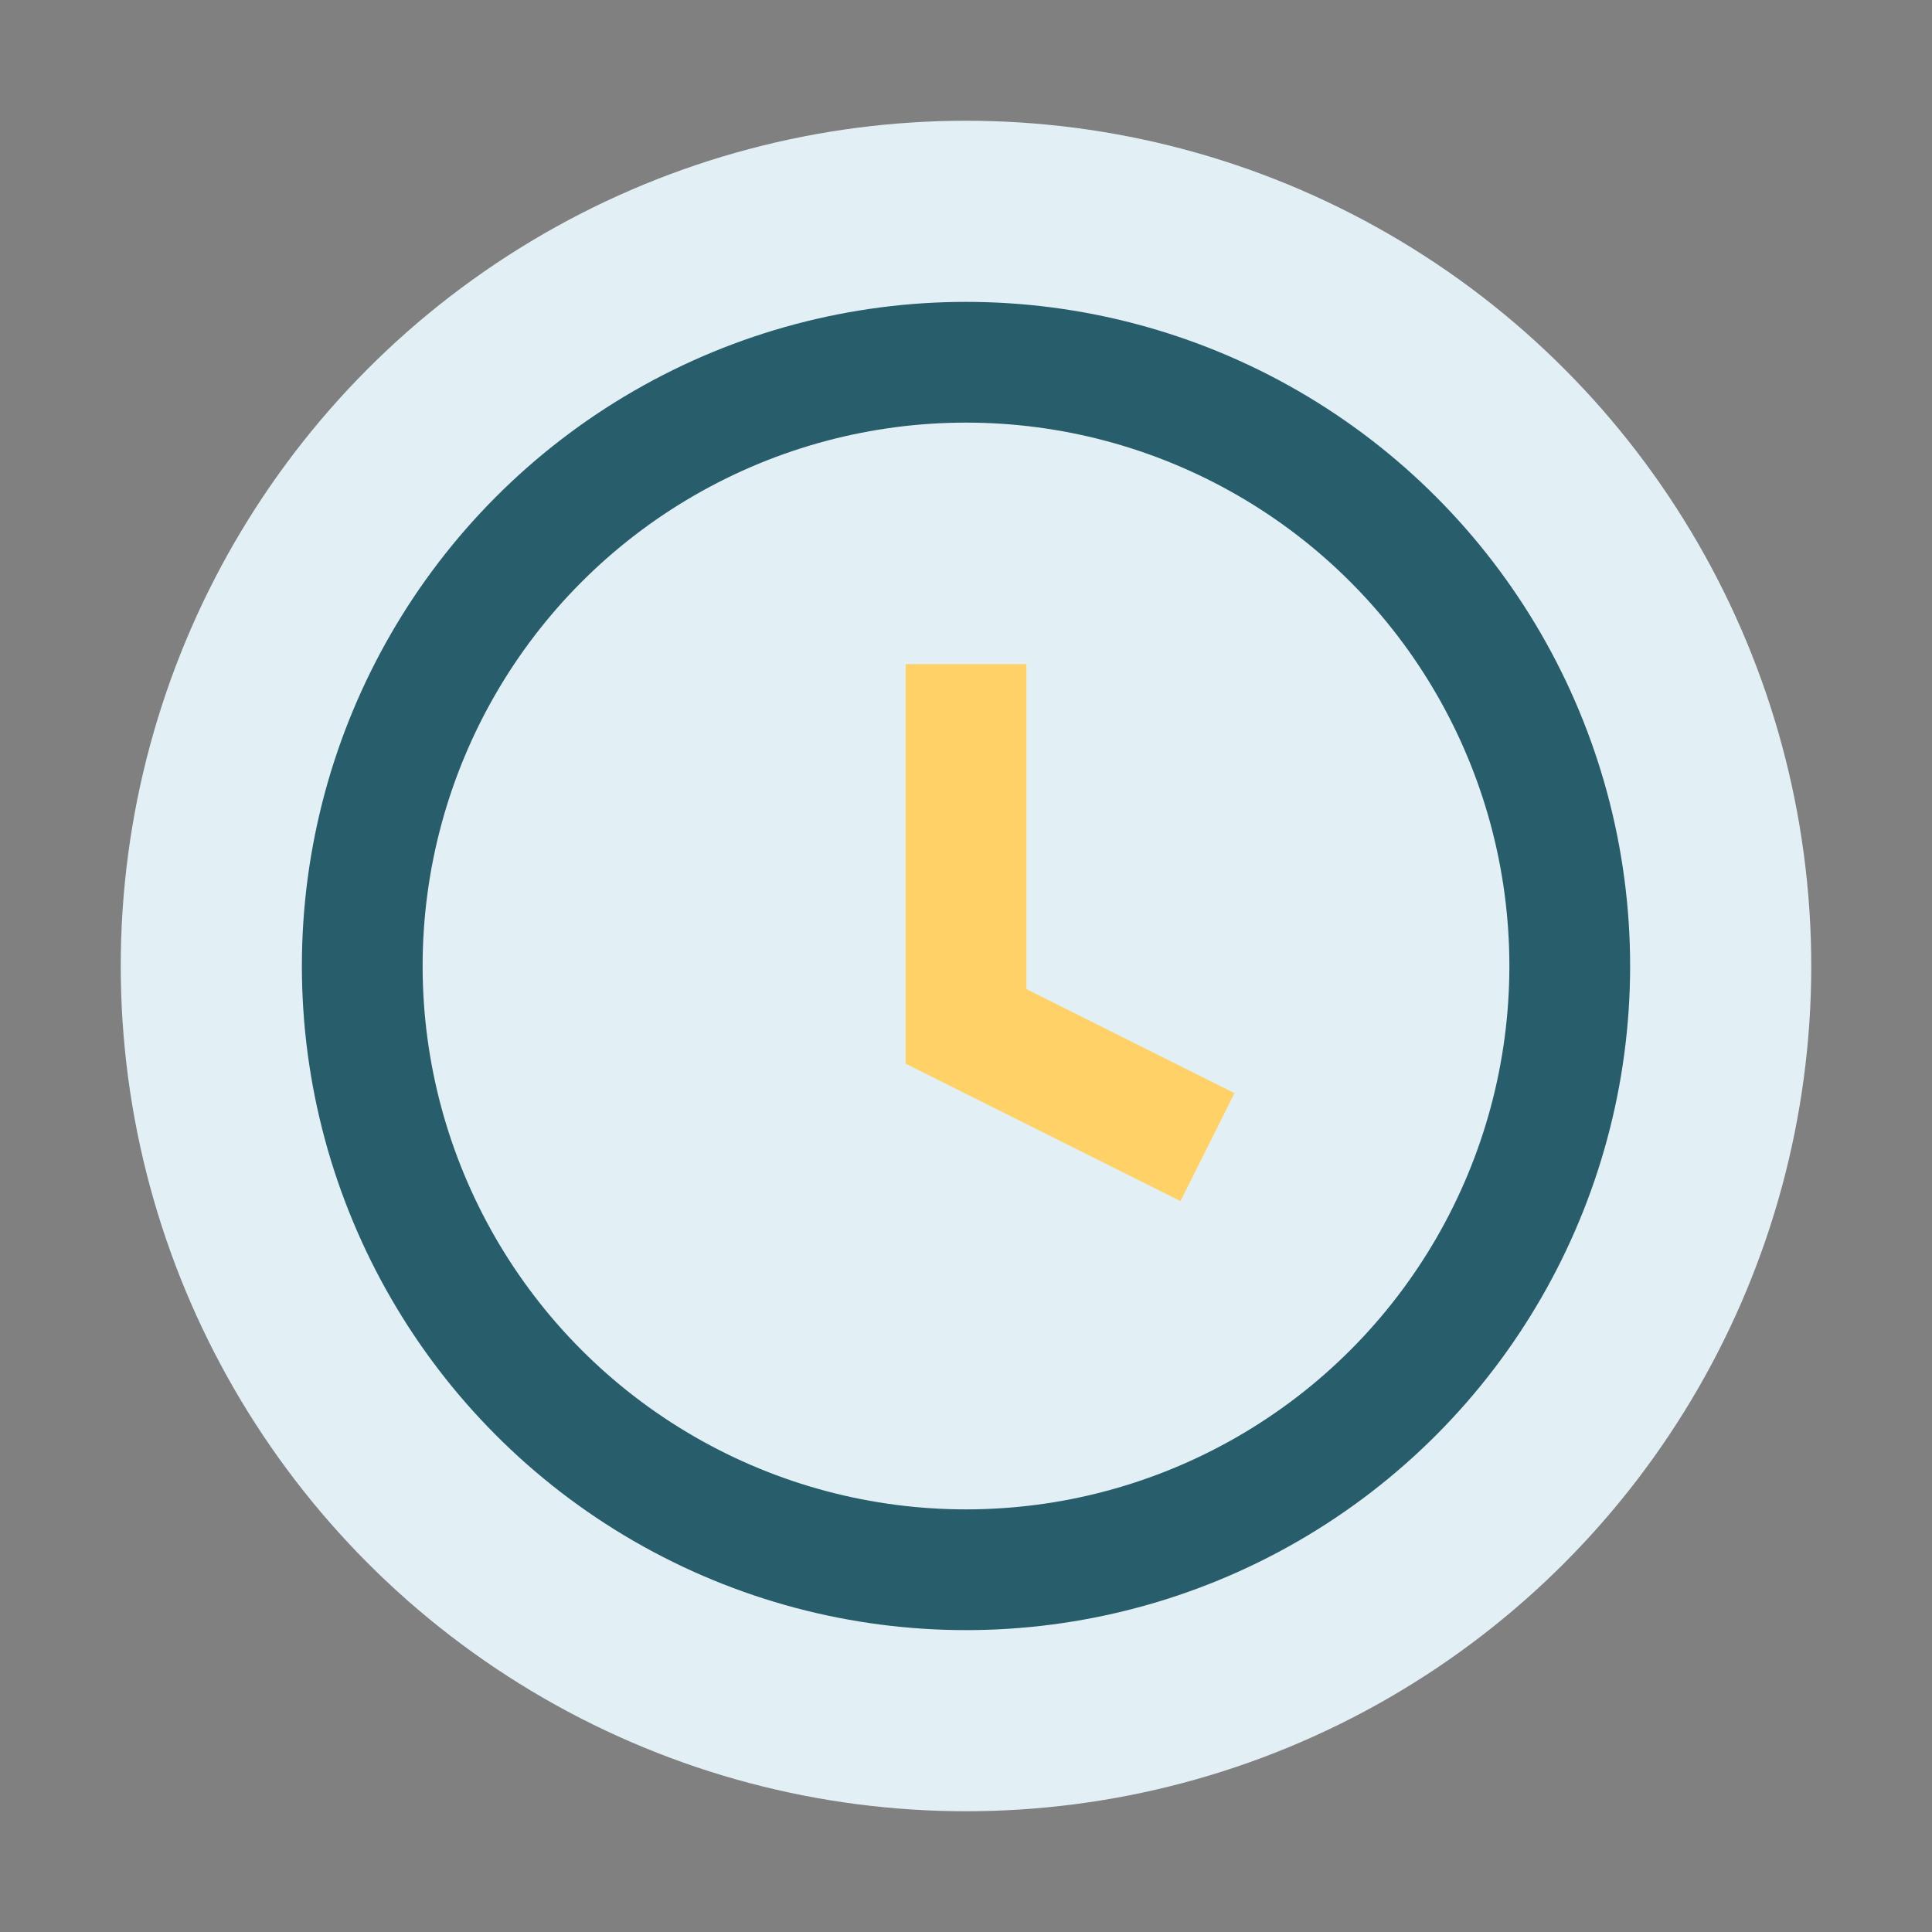
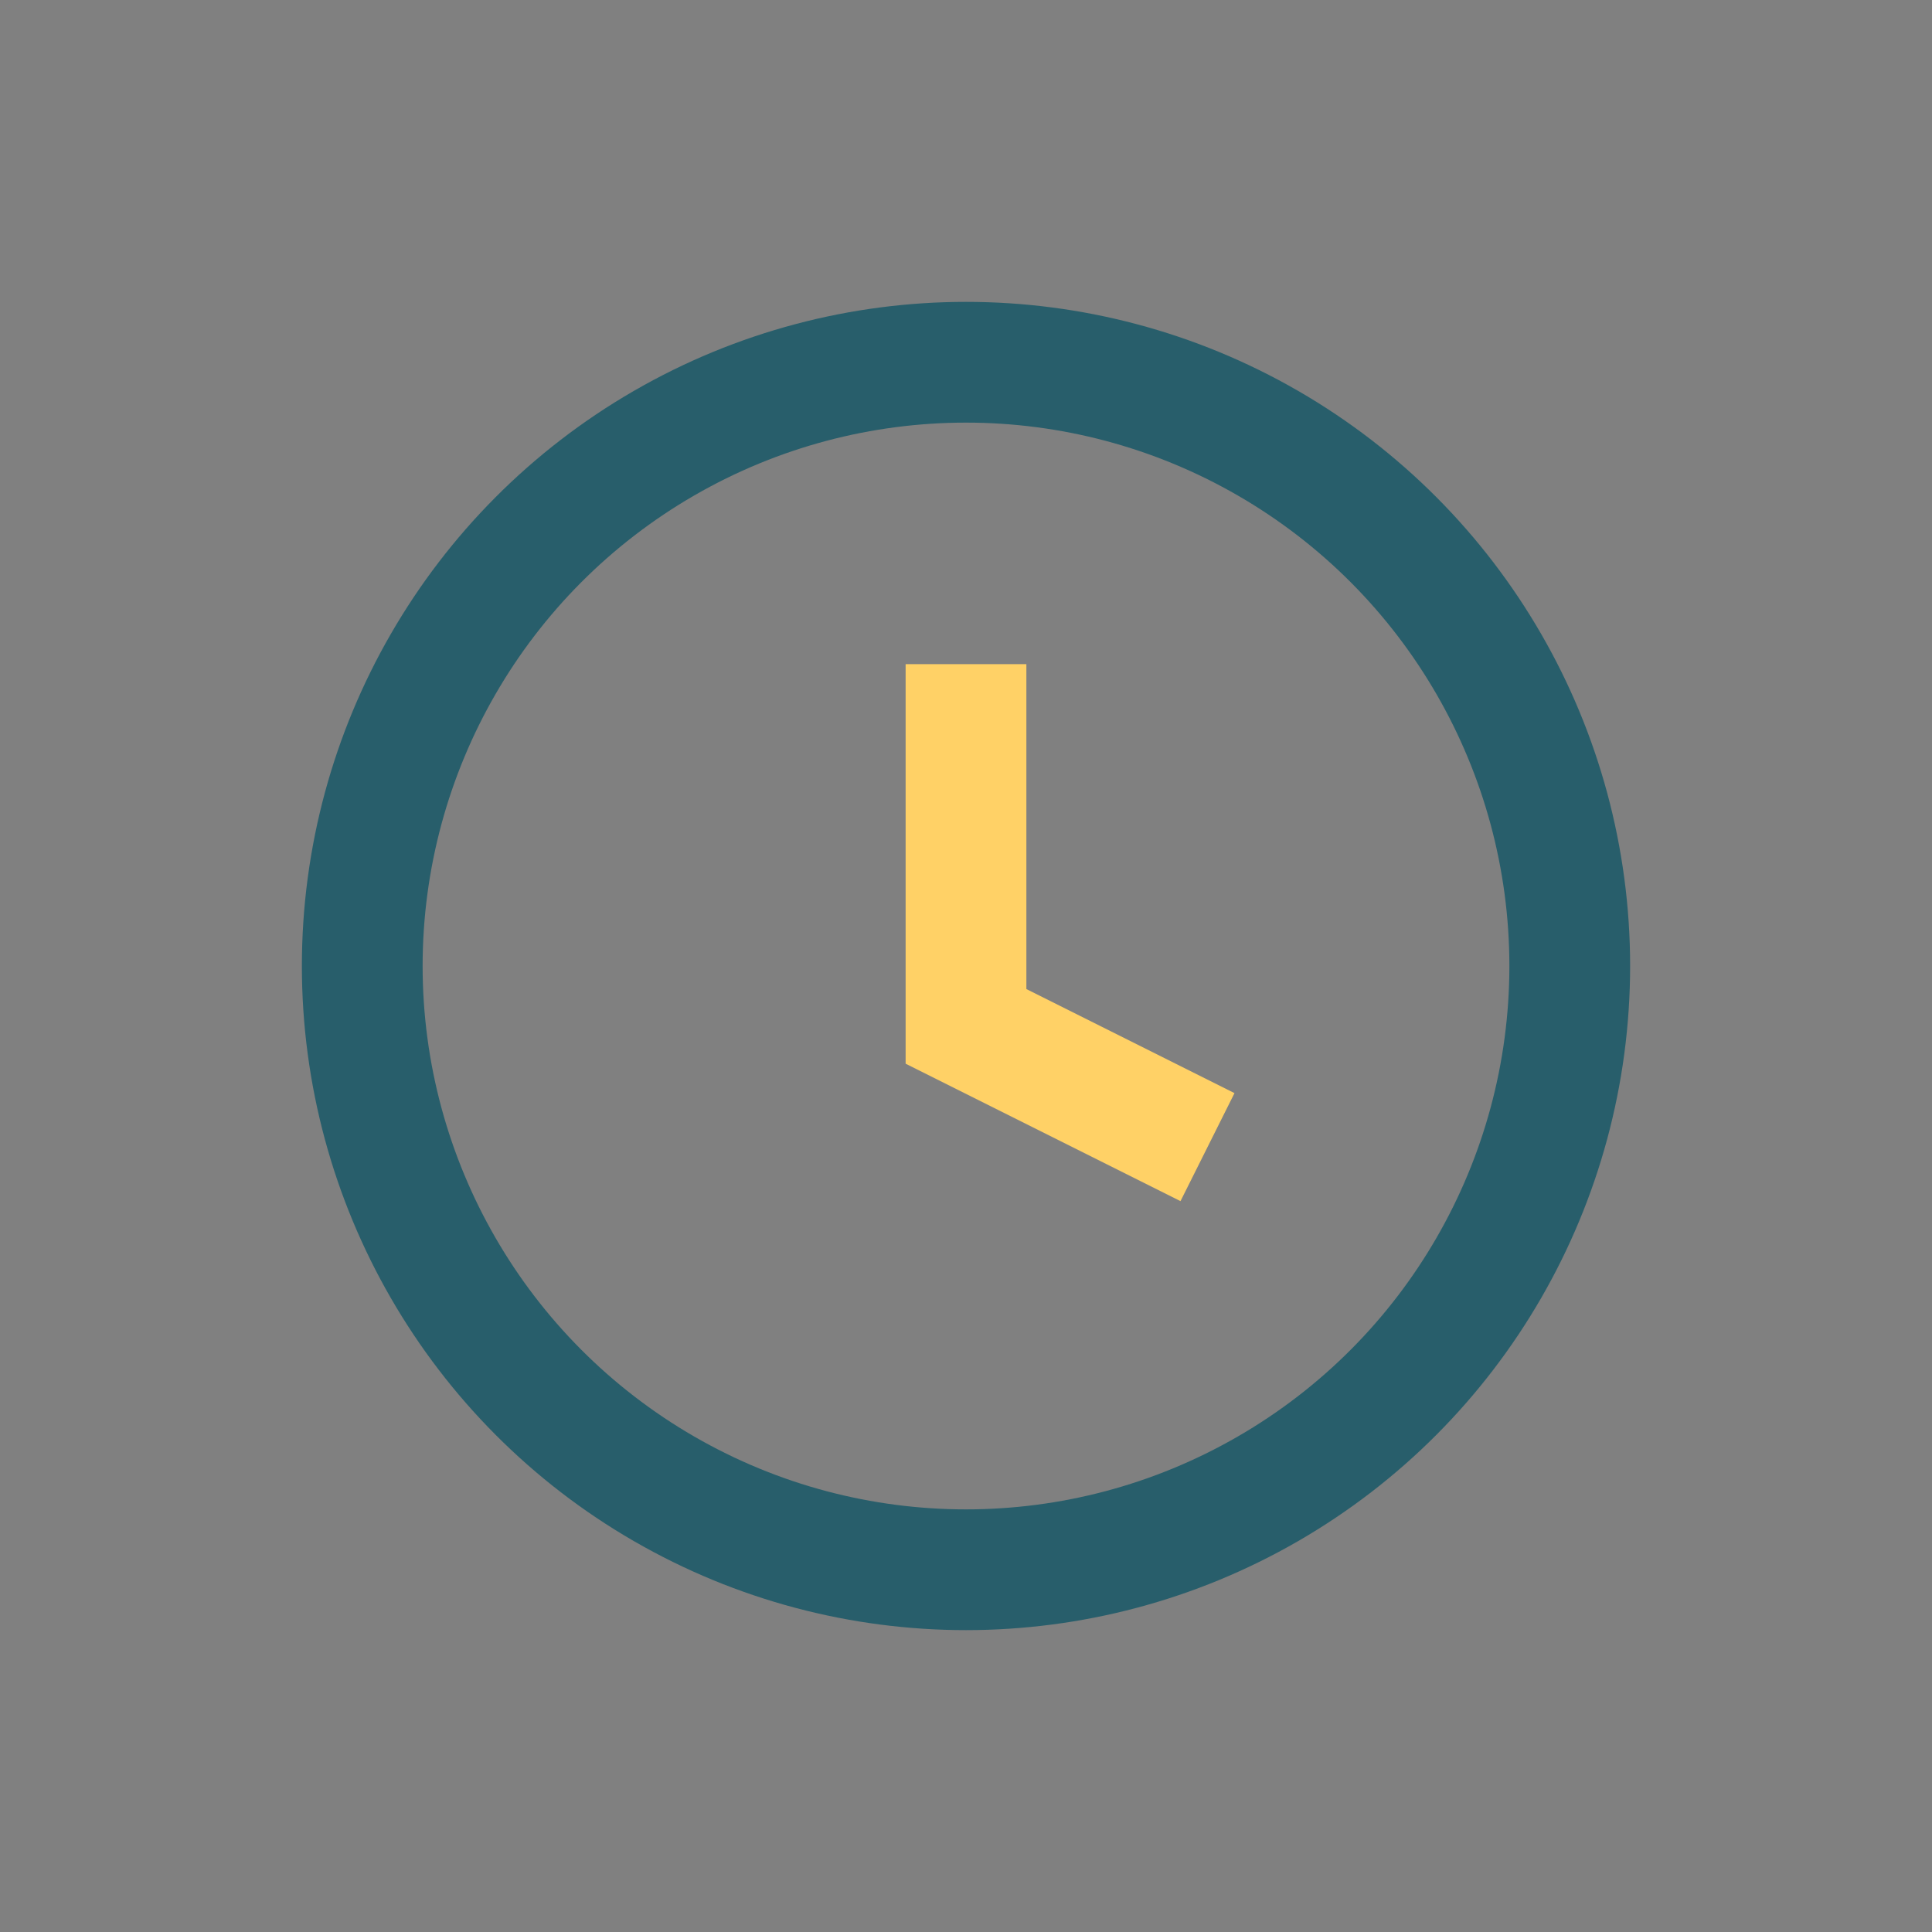
<svg xmlns="http://www.w3.org/2000/svg" width="32" height="32" viewBox="0 0 32 32">
  <rect x="0" y="0" width="32" height="32" fill="#808080" stroke="none" />
-   <circle cx="16" cy="16" r="14" fill="#E2F0F6" />
  <circle cx="16" cy="16" r="10" stroke="#285E6B" stroke-width="2" fill="none" />
  <path d="M16 11v6l4 2" stroke="#FFD166" stroke-width="2" fill="none" />
</svg>